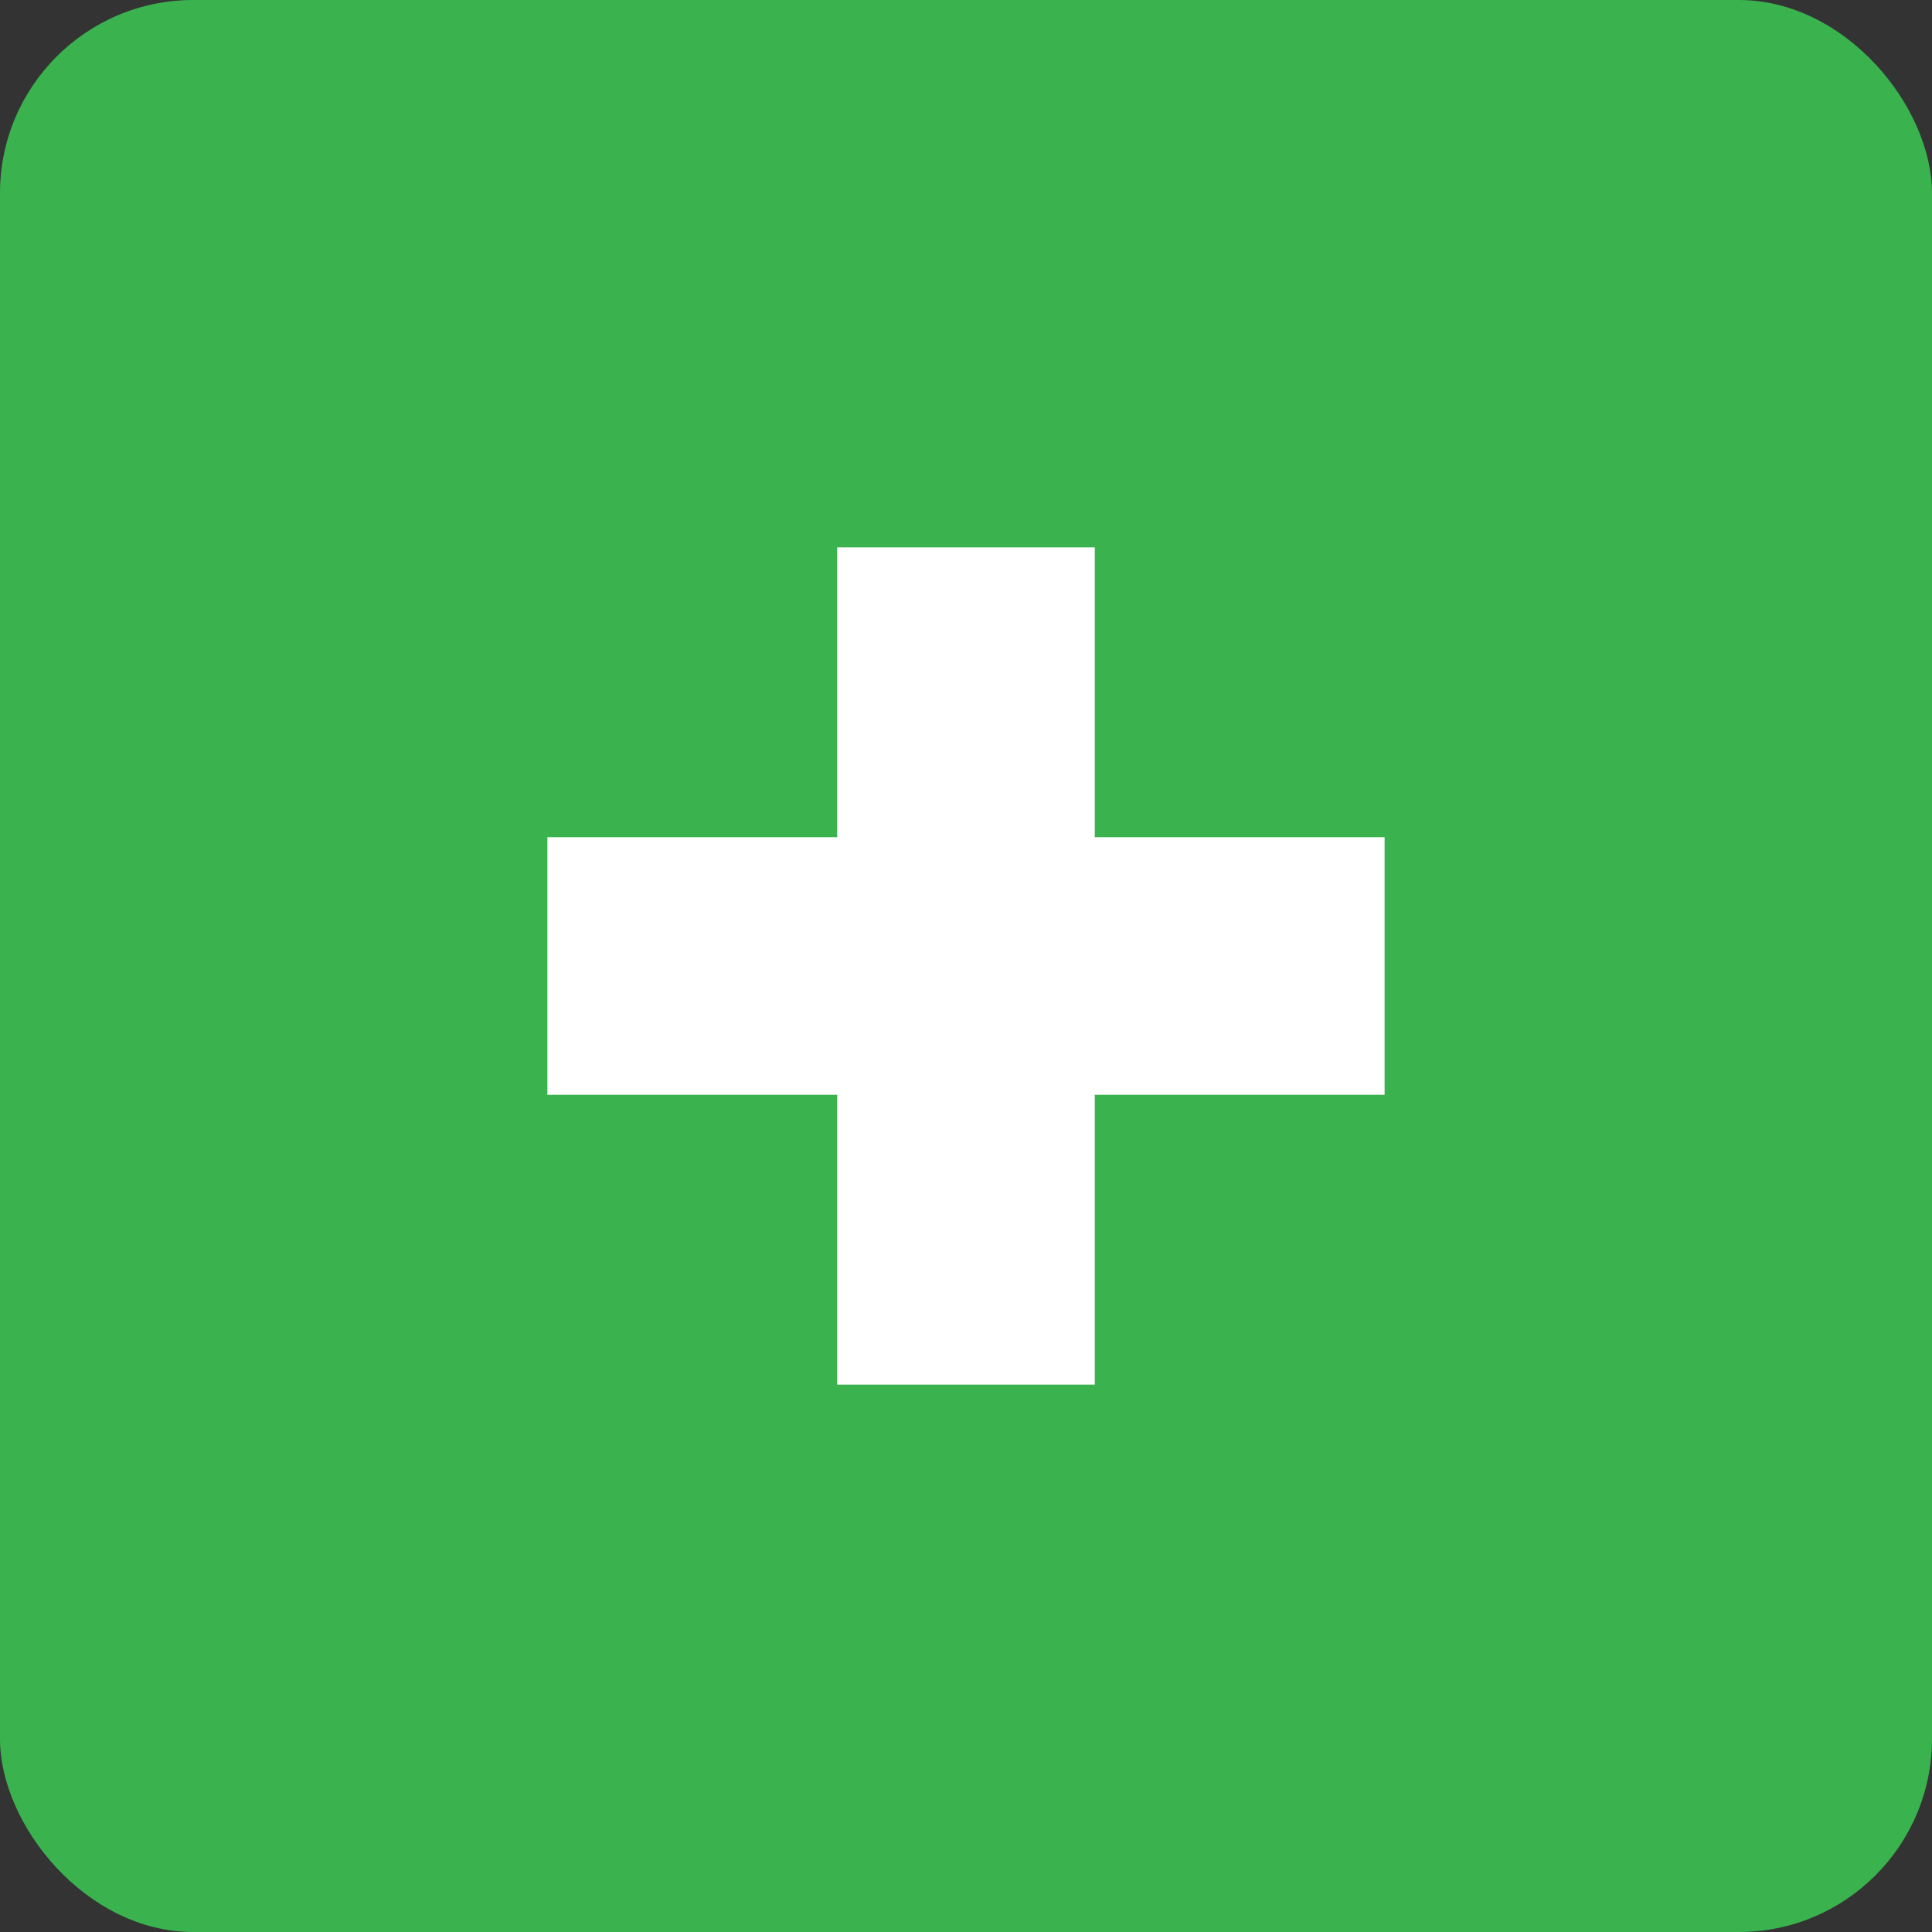
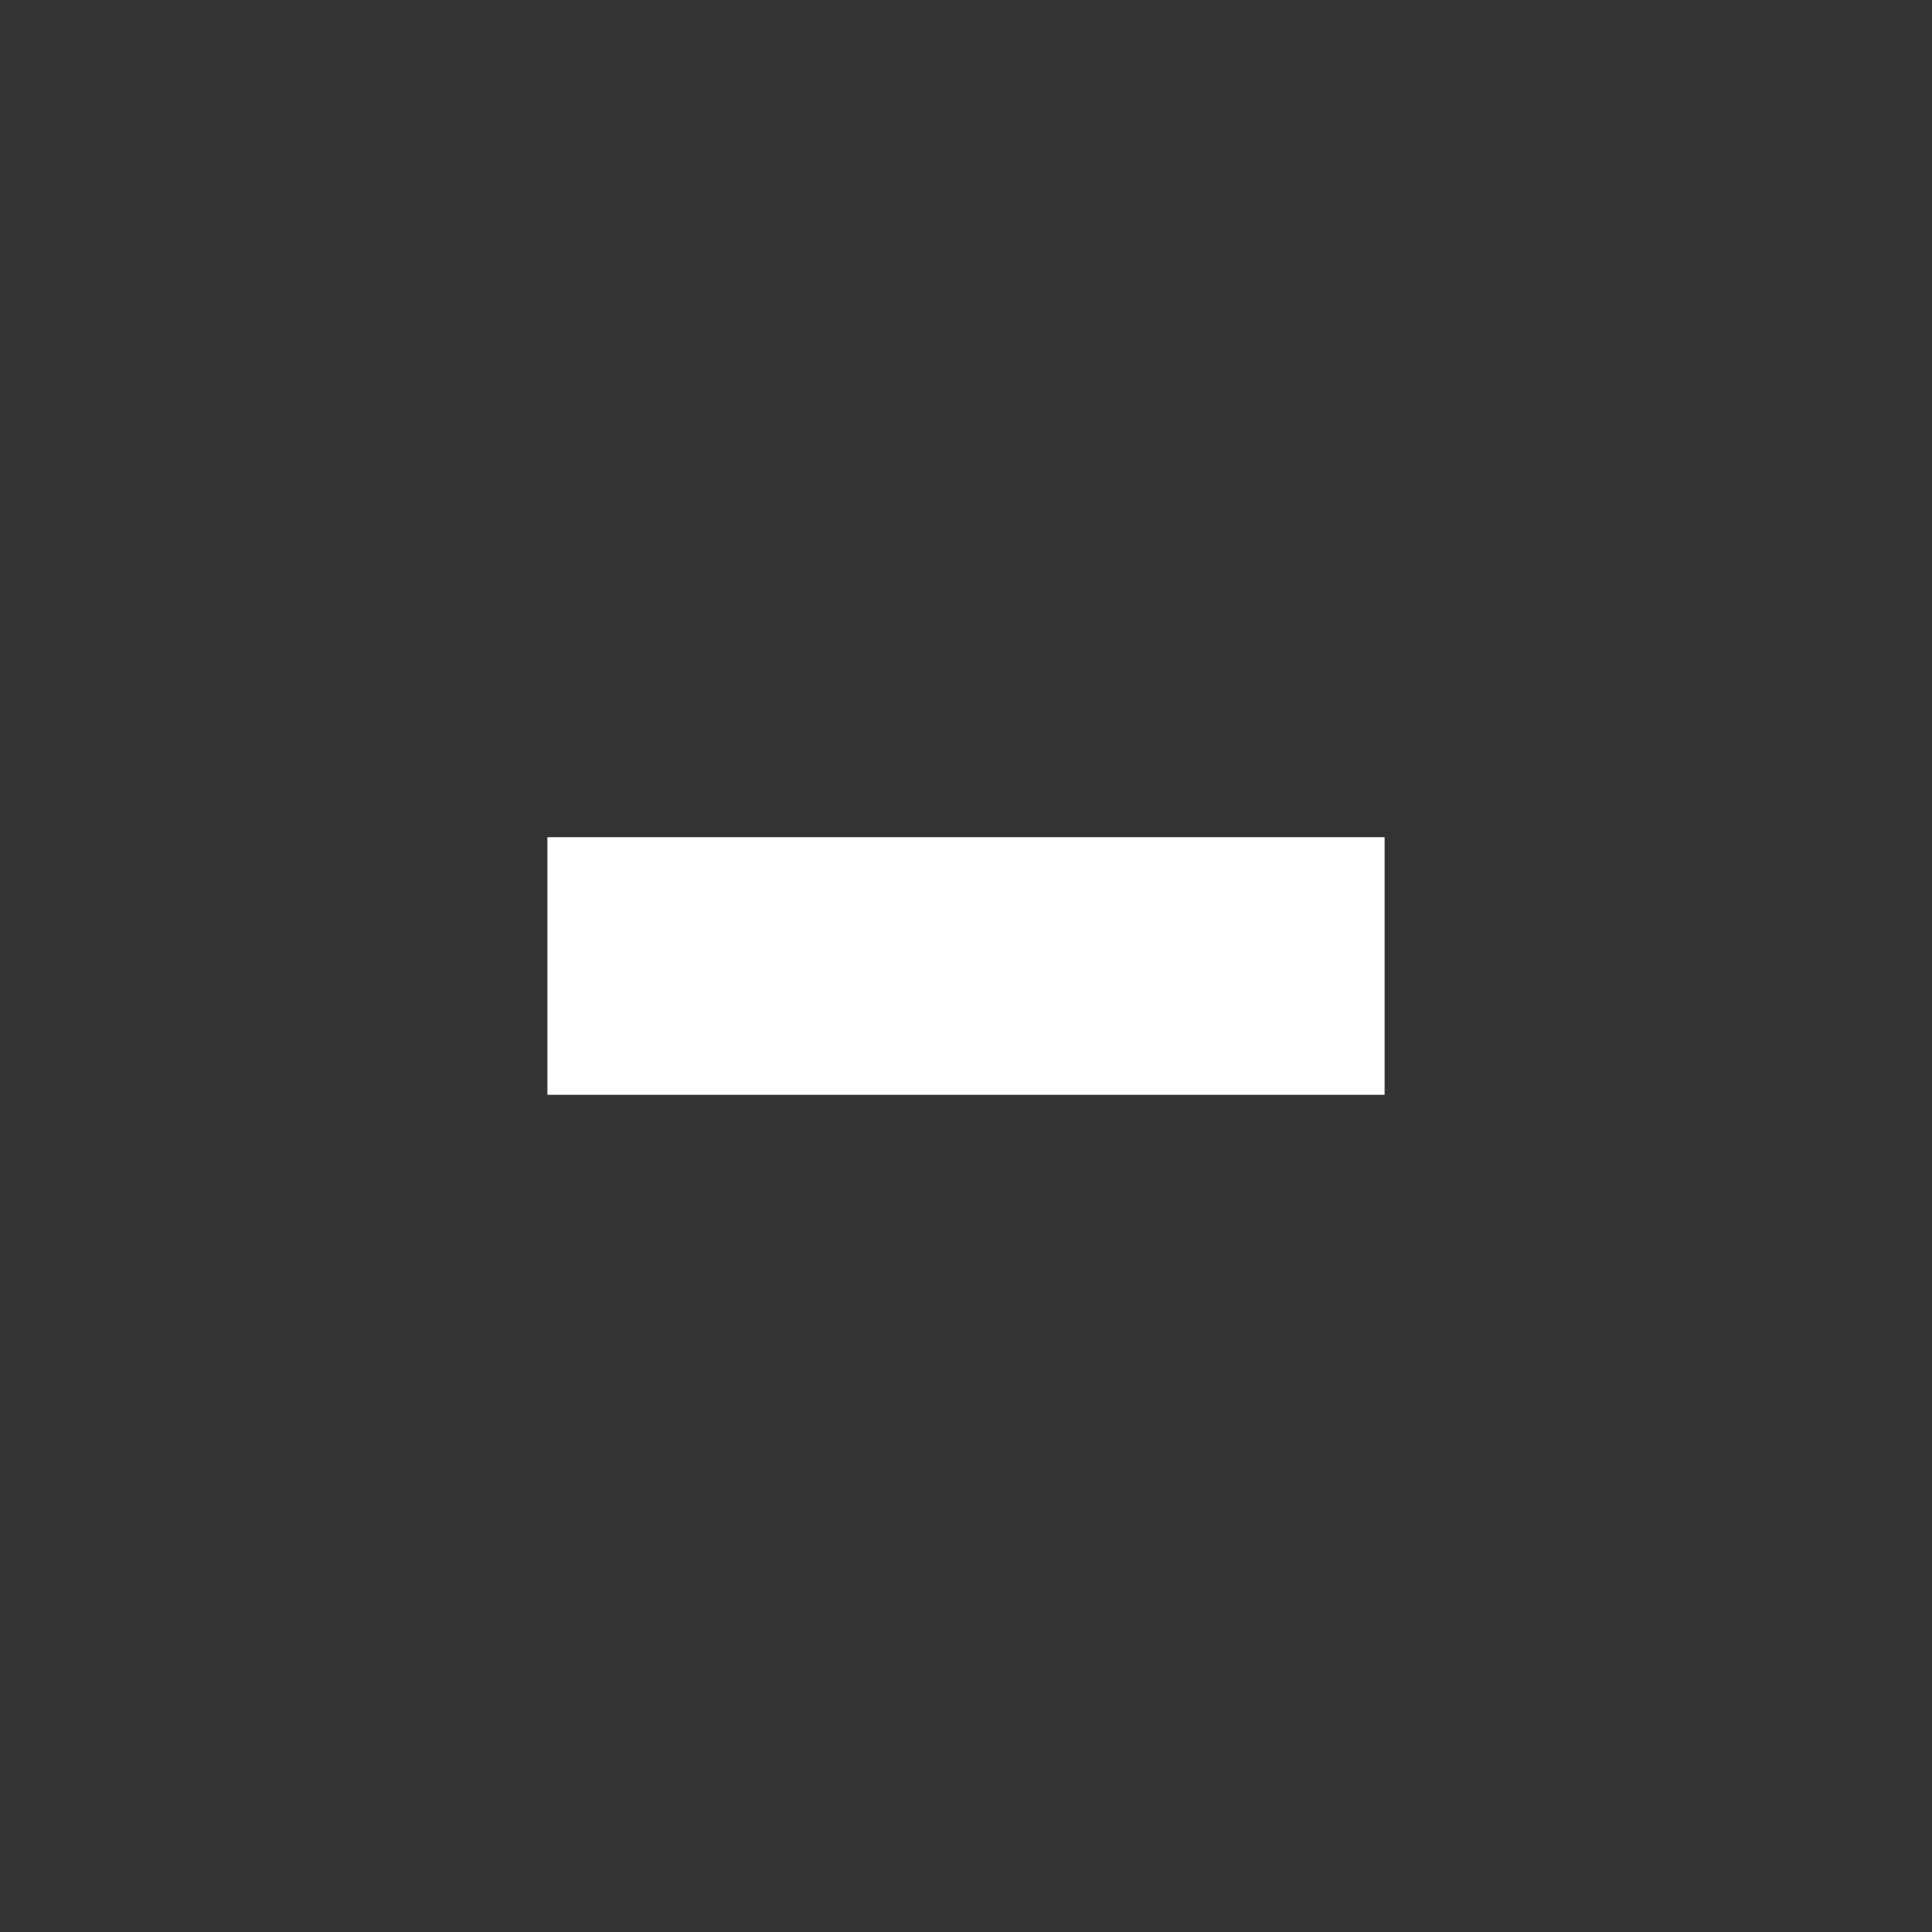
<svg xmlns="http://www.w3.org/2000/svg" width="60" height="60" viewBox="0 0 60 60" fill="none">
  <rect x="0" y="0" width="60" height="60" fill="#333333" stroke="none" />
-   <rect width="60" height="60" rx="6" fill="#3AB34F" />
-   <path d="M26 17H34V43H26V17Z" fill="white" />
+   <path d="M26 17H34V43V17Z" fill="white" />
  <path d="M17 26H43V34H17V26Z" fill="white" />
</svg>